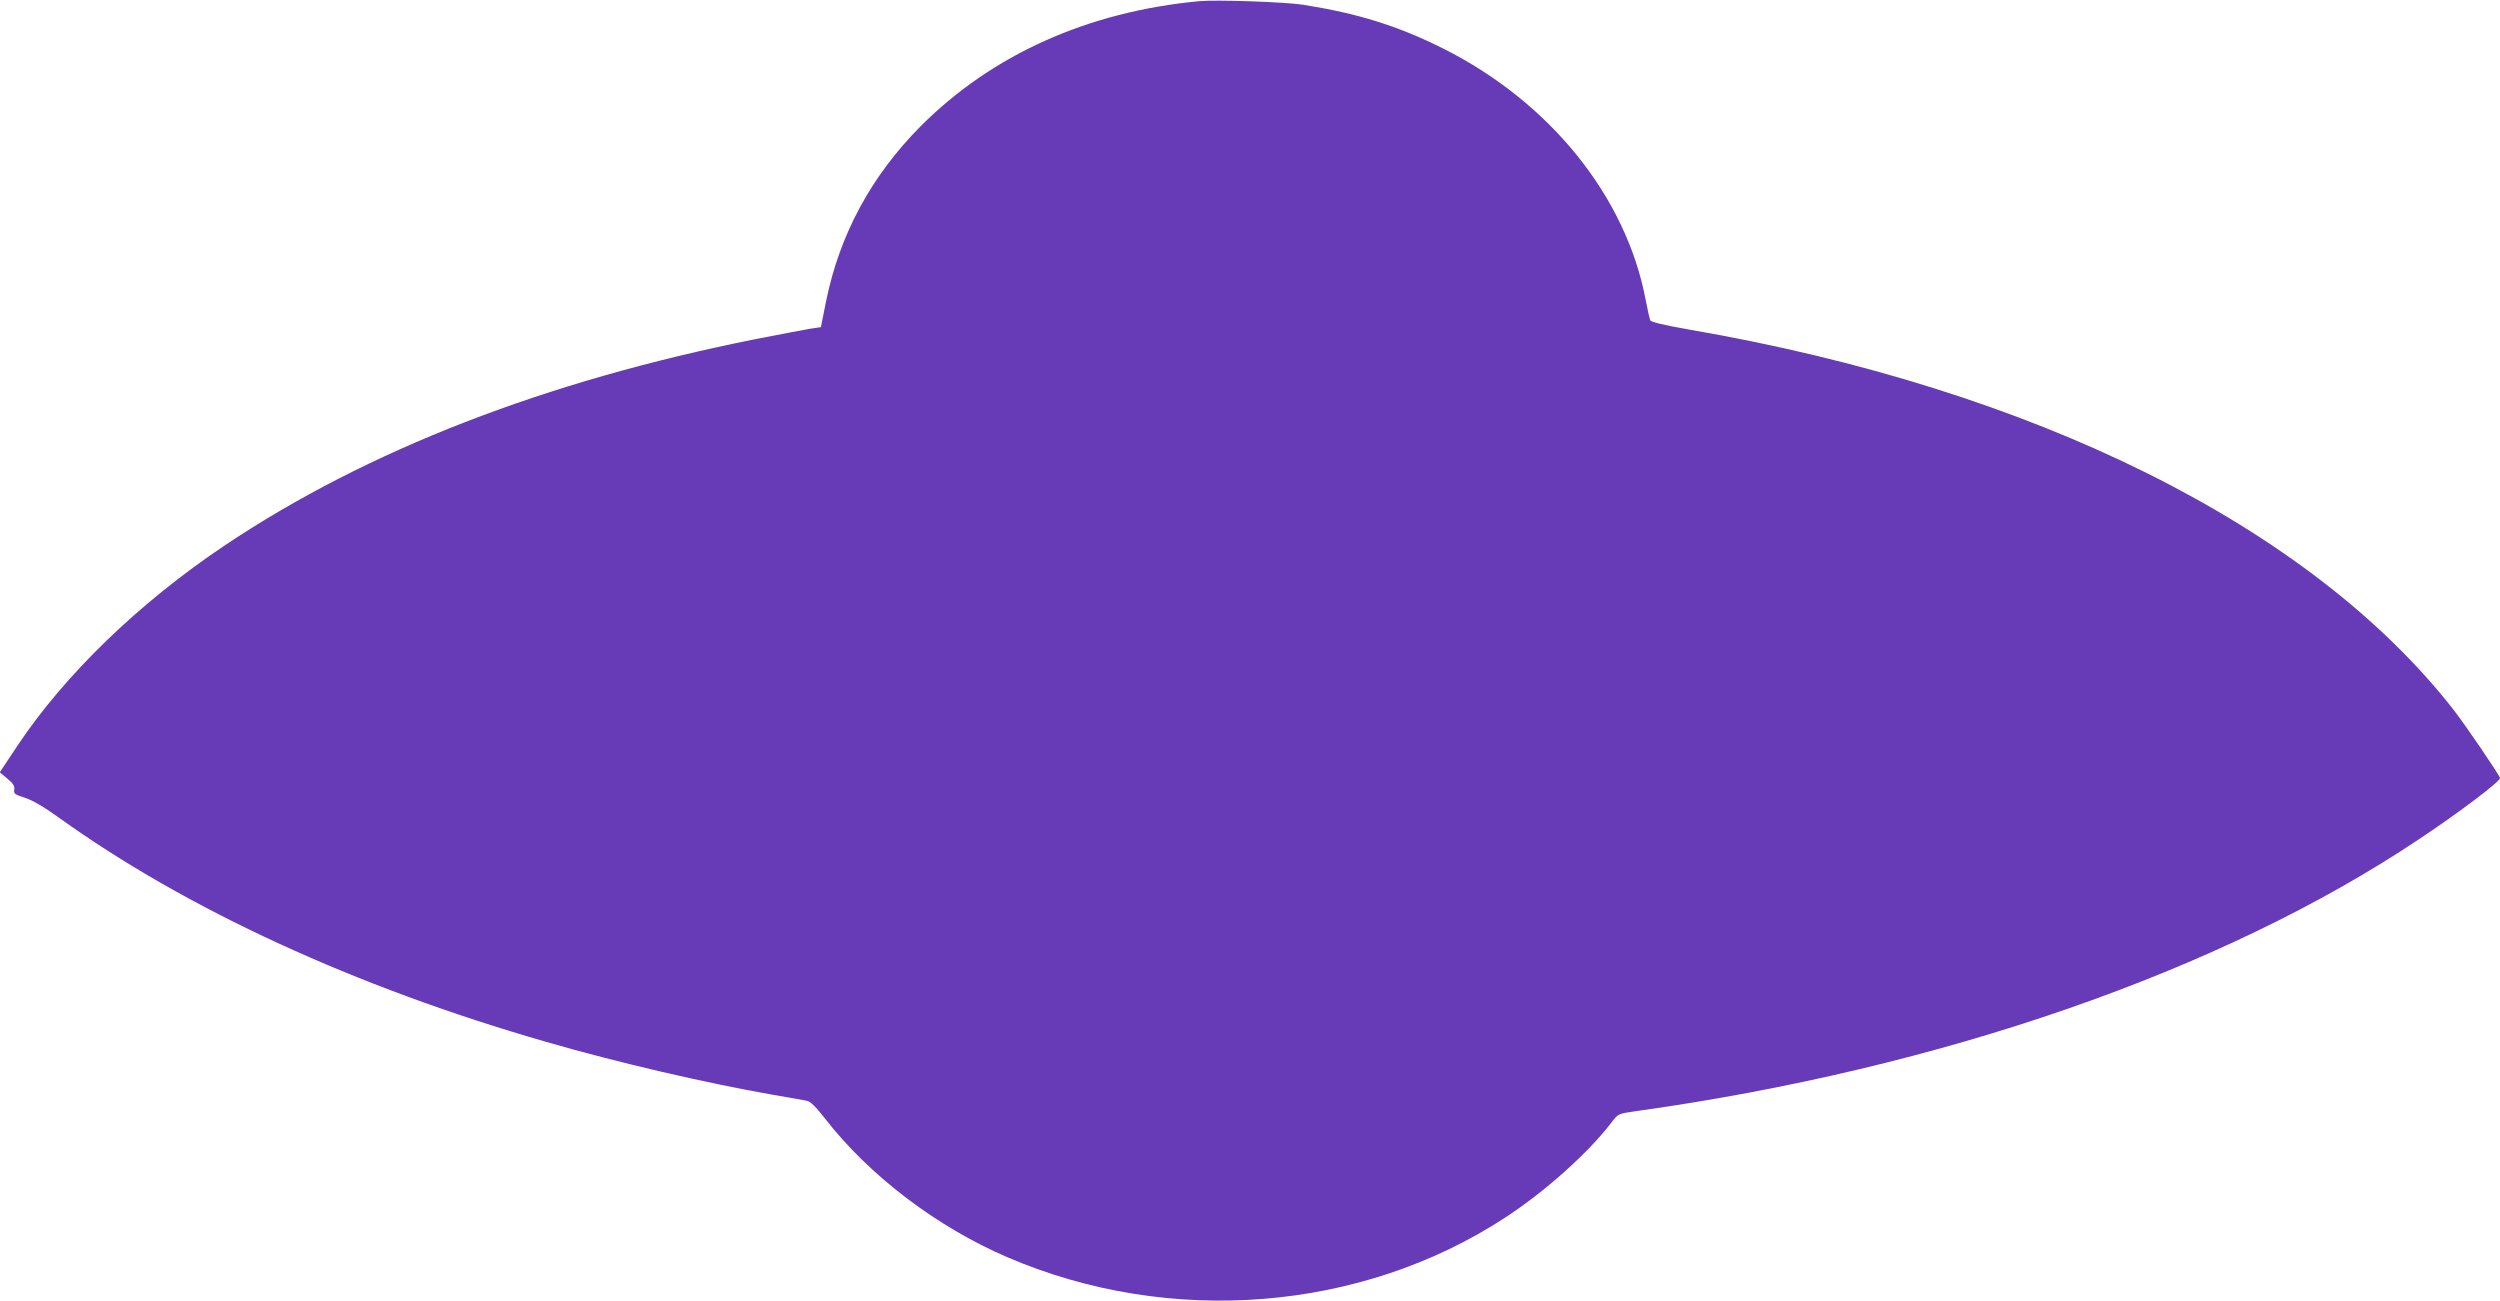
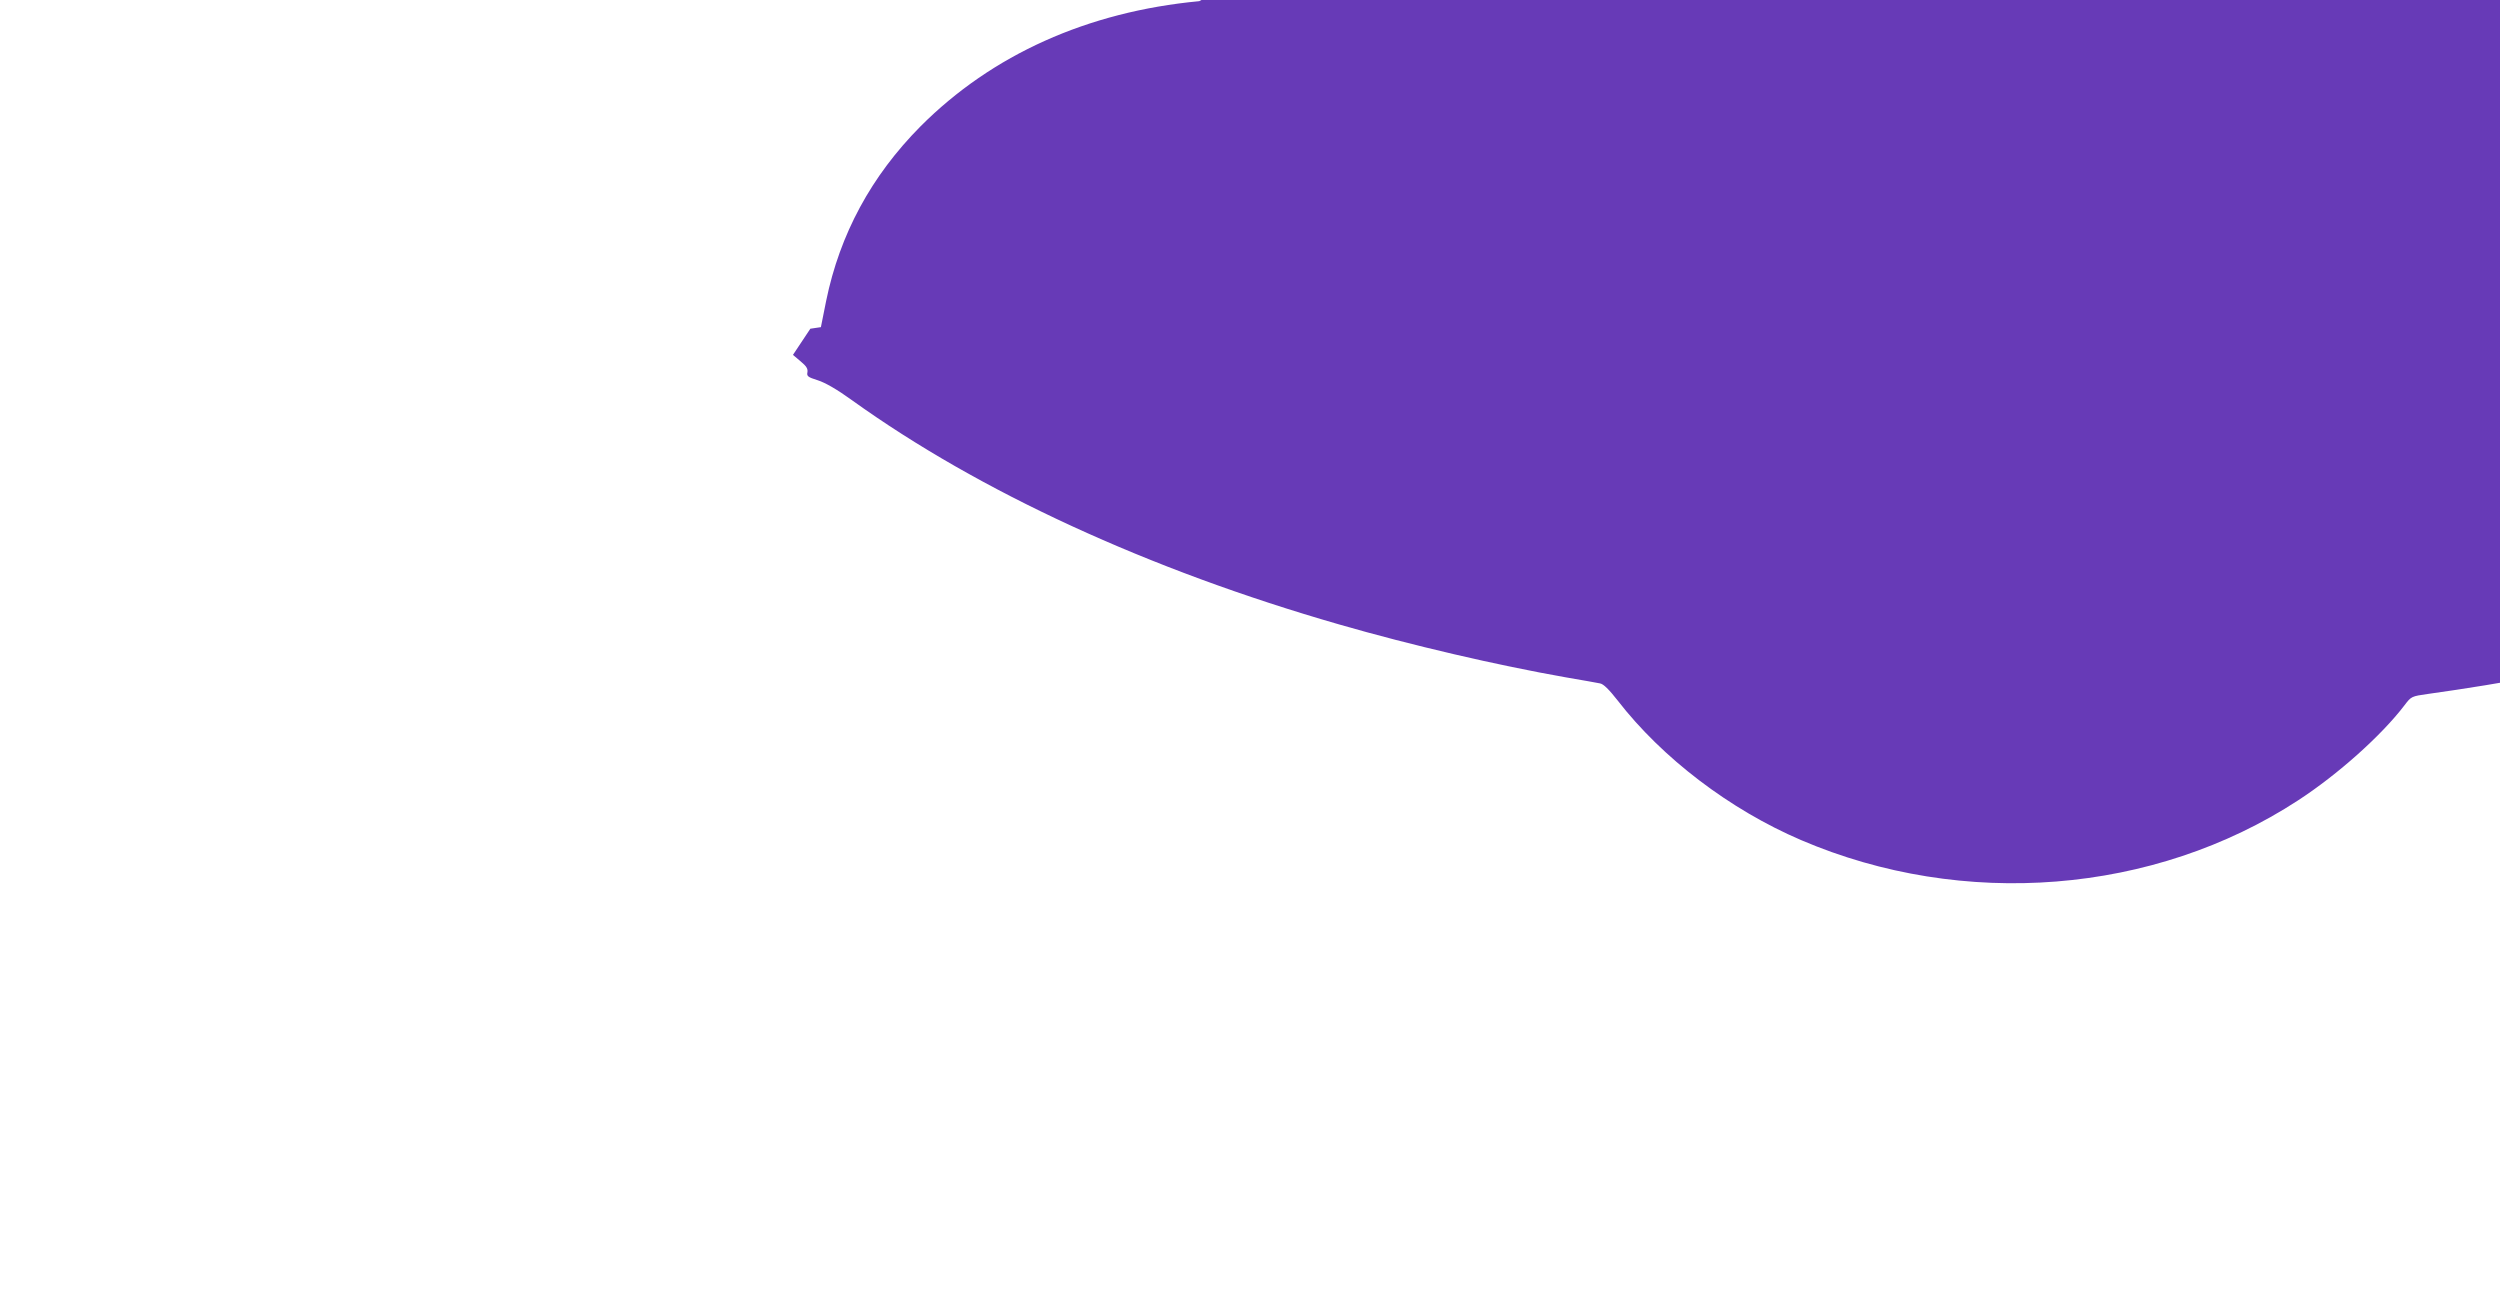
<svg xmlns="http://www.w3.org/2000/svg" version="1.0" width="1280pt" height="666pt" viewBox="0 0 1280 666" preserveAspectRatio="xMidYMid meet">
  <g transform="translate(0,666) scale(0.1,-0.1)" fill="#673ab7" stroke="none">
-     <path d="M6140 6654 c-572 -54 -1061 -274 -1427 -641 -252 -254 -413 -552 -483 -893 l-27 -135 -54 -8 c-30 -5 -155 -29 -279 -53 -1078 -215 -1990 -569 -2717 -1055 -440 -294 -823 -665 -1065 -1029 l-89 -134 39 -33 c30 -25 38 -38 35 -56 -4 -20 2 -25 53 -41 38 -12 99 -47 175 -102 653 -469 1518 -867 2494 -1148 370 -107 814 -210 1161 -271 82 -14 161 -28 175 -31 18 -3 46 -31 90 -87 228 -295 575 -559 939 -715 830 -356 1808 -278 2545 203 203 132 427 332 545 487 35 46 36 46 120 58 1565 218 3004 717 4015 1393 207 138 415 295 415 313 0 12 -173 266 -237 349 -734 940 -2149 1644 -3917 1948 -130 23 -192 38 -197 47 -3 8 -14 55 -23 104 -100 529 -490 1013 -1036 1287 -234 117 -436 180 -720 225 -93 14 -440 26 -530 18z" />
+     <path d="M6140 6654 c-572 -54 -1061 -274 -1427 -641 -252 -254 -413 -552 -483 -893 l-27 -135 -54 -8 l-89 -134 39 -33 c30 -25 38 -38 35 -56 -4 -20 2 -25 53 -41 38 -12 99 -47 175 -102 653 -469 1518 -867 2494 -1148 370 -107 814 -210 1161 -271 82 -14 161 -28 175 -31 18 -3 46 -31 90 -87 228 -295 575 -559 939 -715 830 -356 1808 -278 2545 203 203 132 427 332 545 487 35 46 36 46 120 58 1565 218 3004 717 4015 1393 207 138 415 295 415 313 0 12 -173 266 -237 349 -734 940 -2149 1644 -3917 1948 -130 23 -192 38 -197 47 -3 8 -14 55 -23 104 -100 529 -490 1013 -1036 1287 -234 117 -436 180 -720 225 -93 14 -440 26 -530 18z" />
  </g>
</svg>